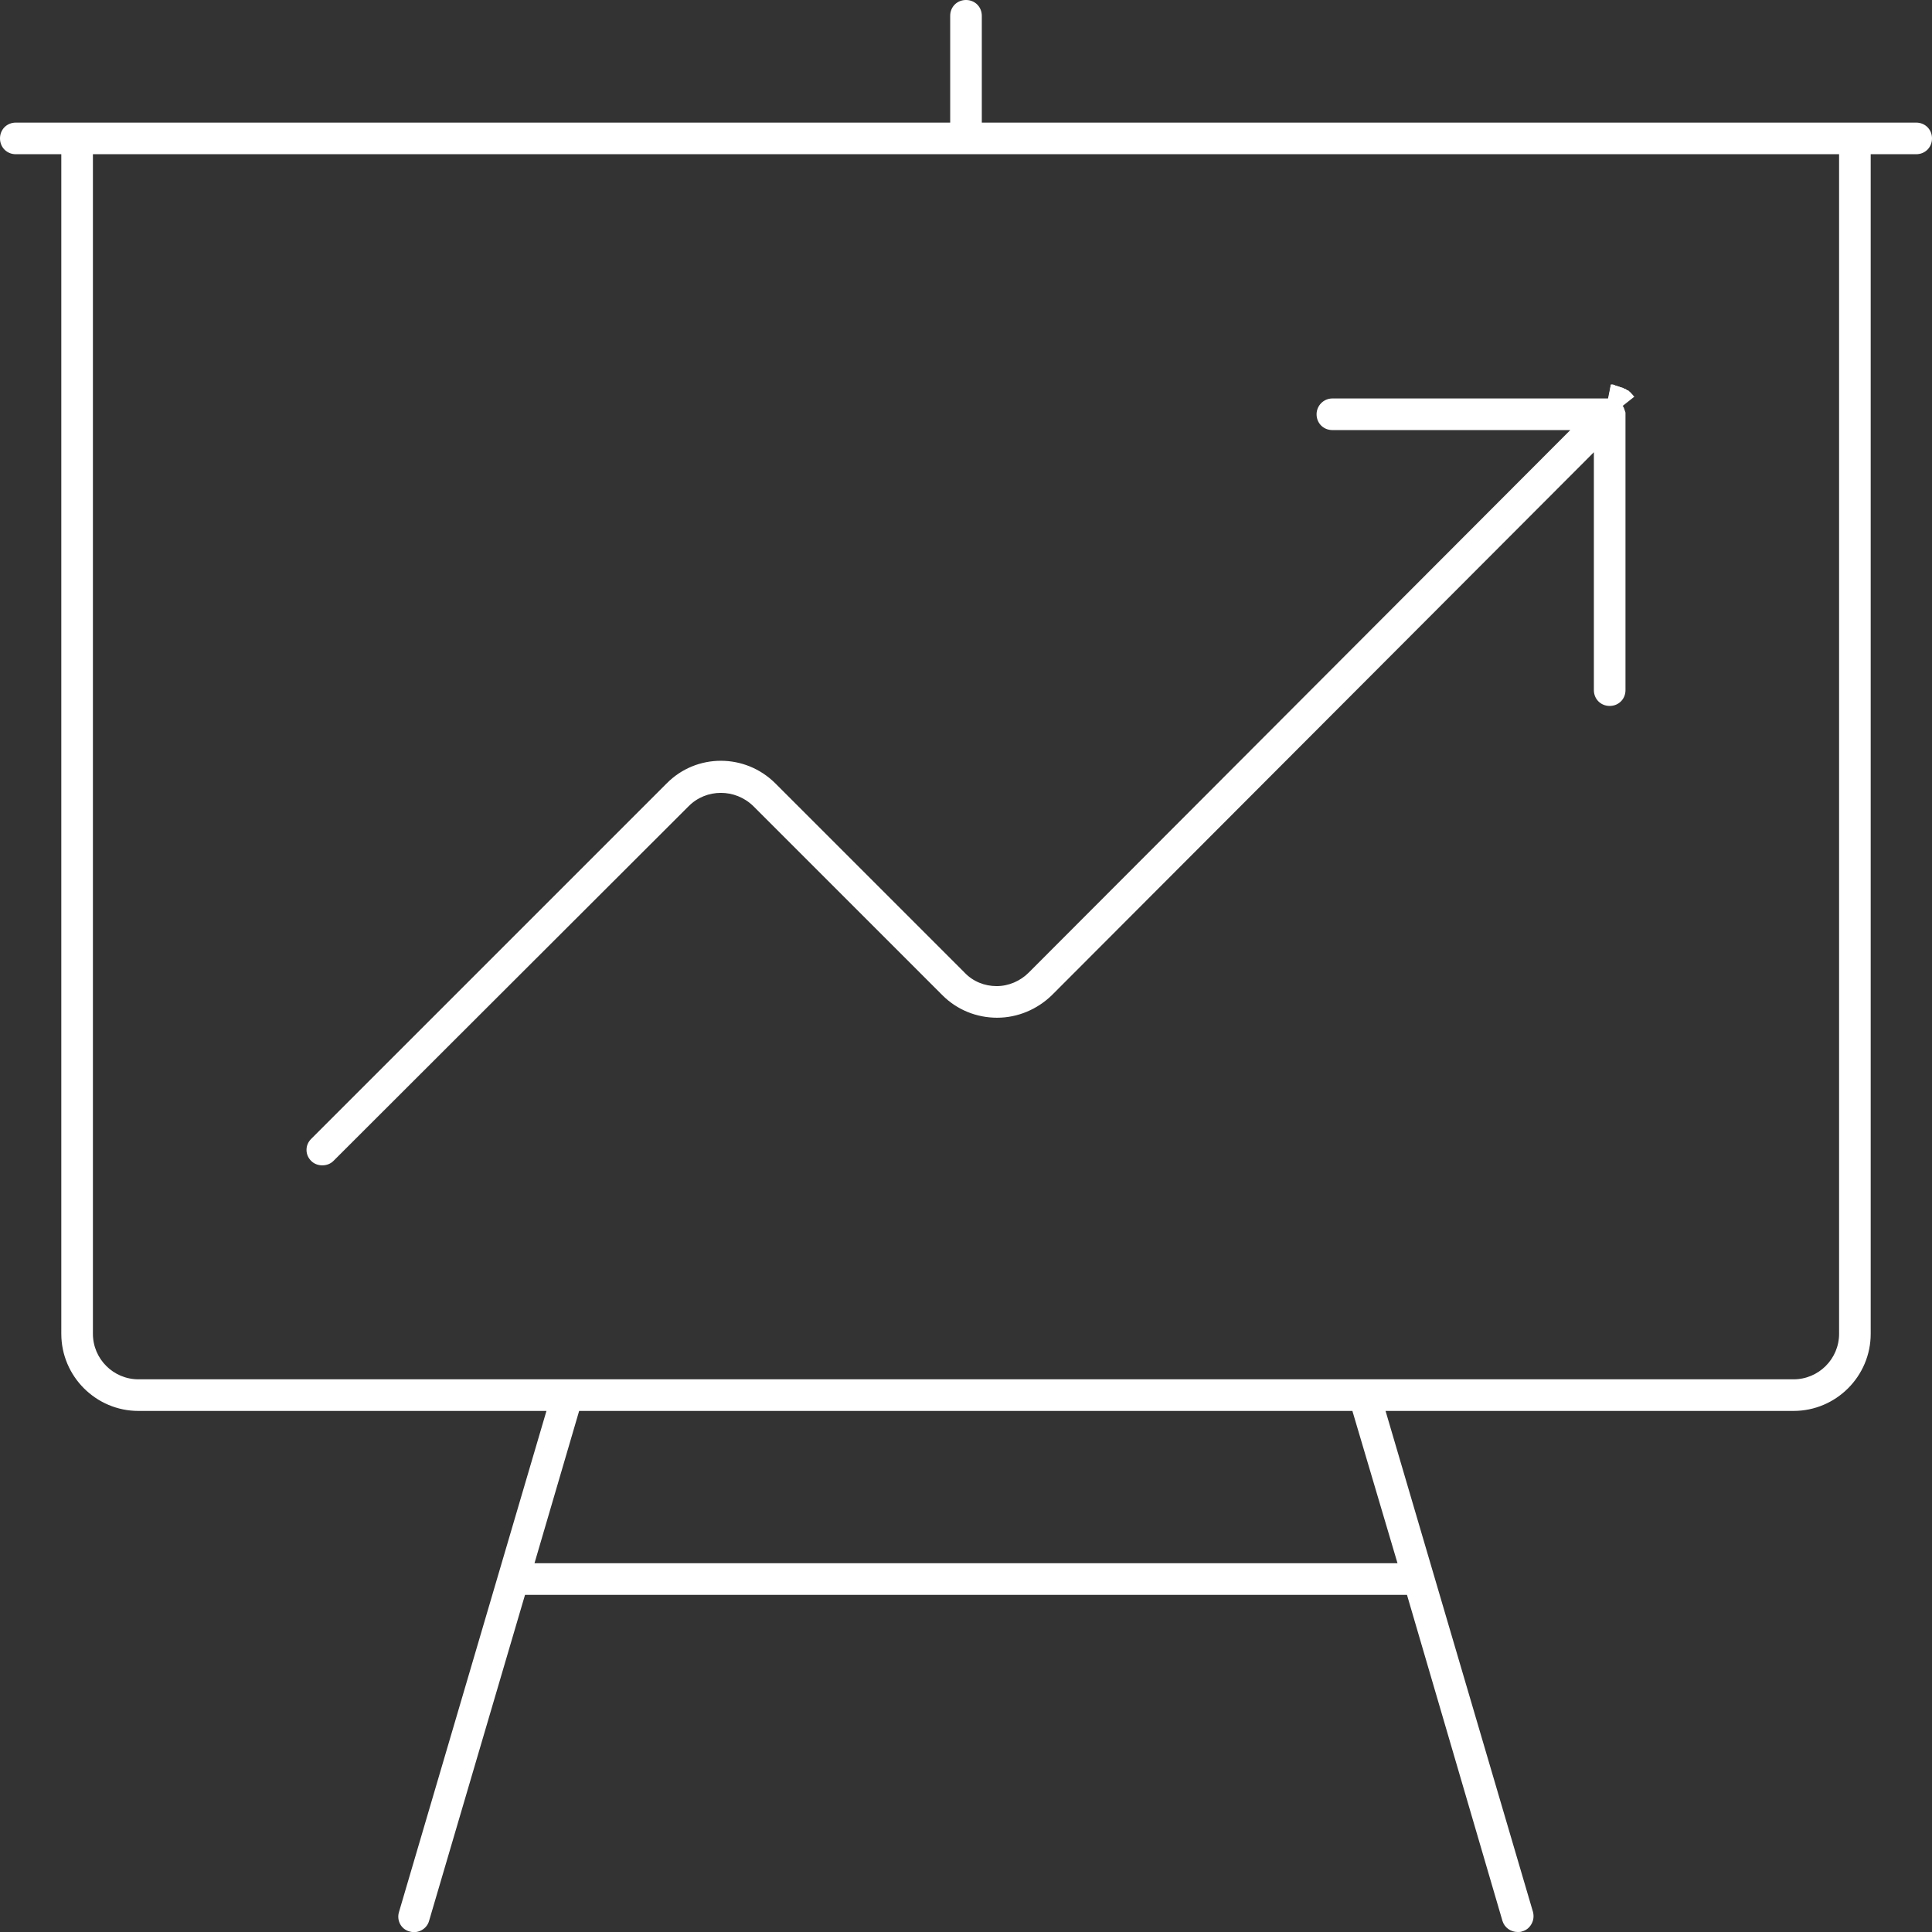
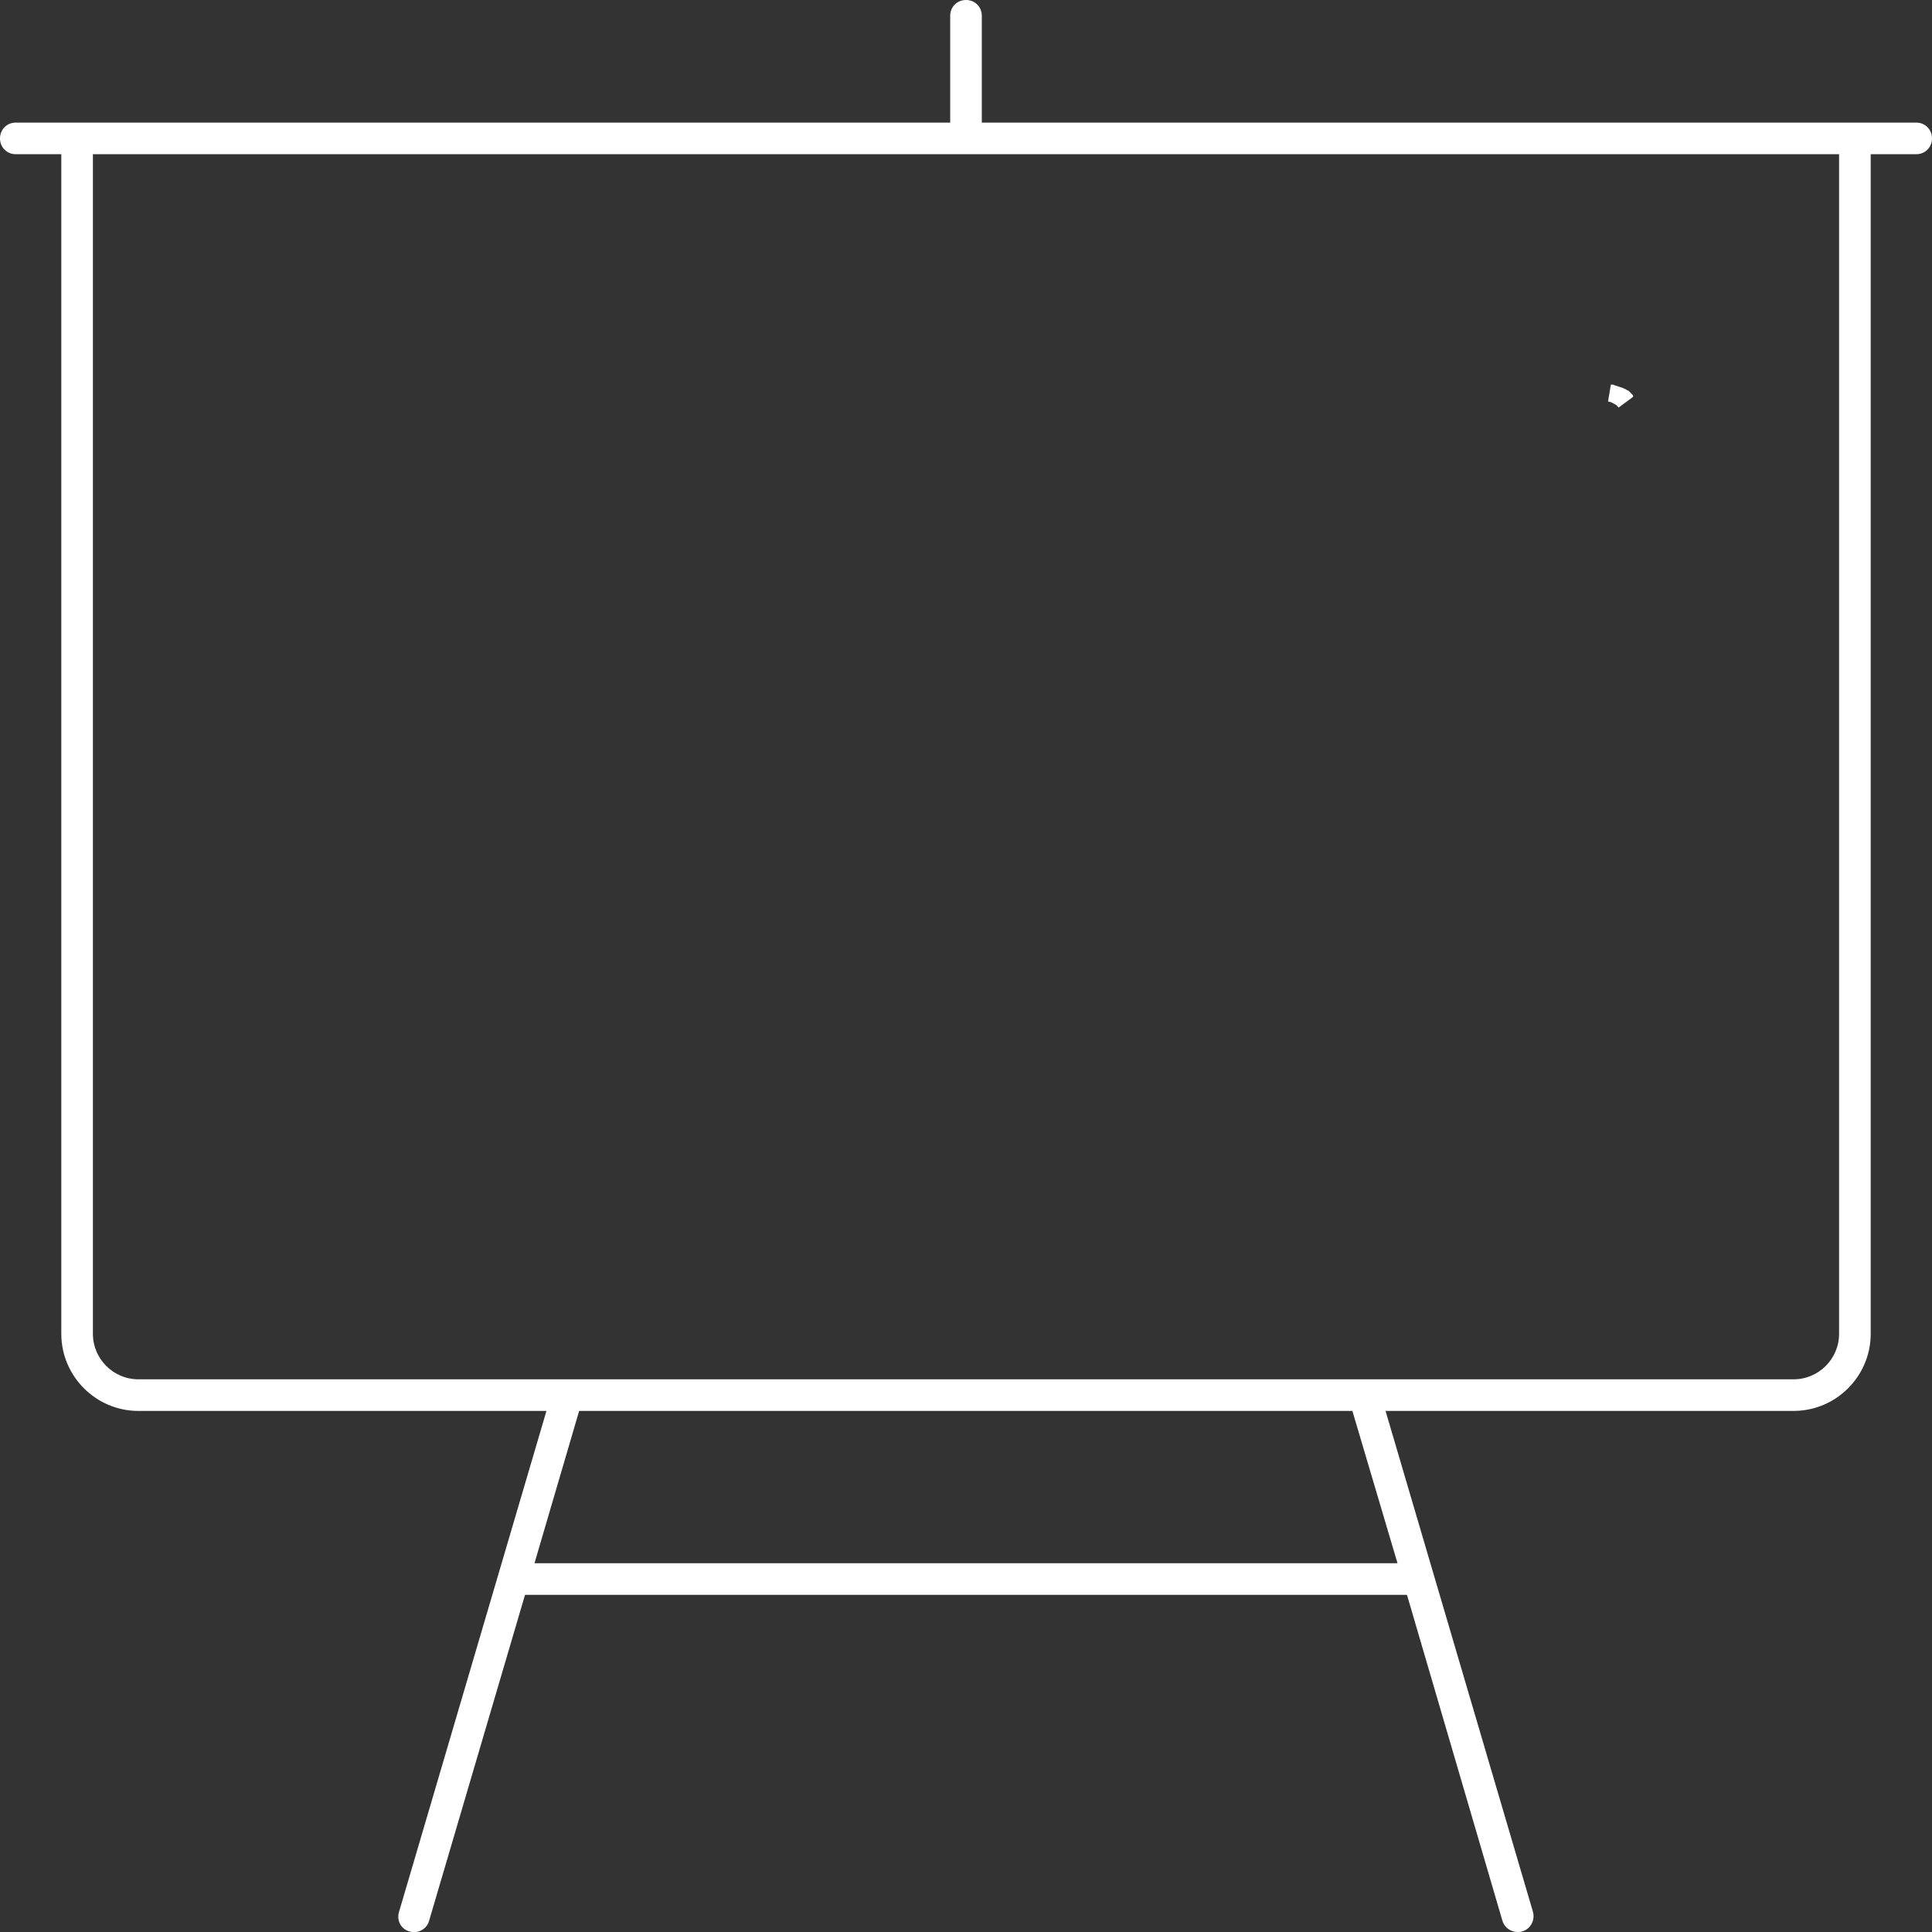
<svg xmlns="http://www.w3.org/2000/svg" version="1.1" id="Layer_1" x="0px" y="0px" viewBox="0 0 403.4 403.4" style="enable-background:new 0 0 403.4 403.4;" xml:space="preserve">
  <rect x="0" y="0" width="403.4" height="403.4" fill="#333333" stroke="none" />
  <style type="text/css">
	.st0{fill:#FFFFFF;stroke:#FFFFFF;stroke-width:0.6;stroke-miterlimit:10;}
</style>
  <g>
    <g>
      <path class="st0" d="M400.1,25.9H204.7V3.3c0-1.7-1.3-3-3-3c-1.7,0-3,1.3-3,3v22.6H3.3c-1.7,0-3,1.3-3,3c0,1.7,1.3,3,3,3h9.8    v246.6c0,8.7,7.1,15.8,15.8,15.8h85.6l-30.9,105c-0.5,1.6,0.4,3.3,2,3.7c1.6,0.5,3.3-0.5,3.7-2l20.1-68.3H294L314,401    c0.4,1.3,1.6,2.1,2.9,2.1c0.3,0,0.6,0,0.8-0.1c0.8-0.2,1.4-0.7,1.8-1.4c0.4-0.7,0.5-1.5,0.3-2.3l-30.9-105h85.6    c8.7,0,15.8-7.1,15.8-15.8V31.9h9.8c1.7,0,3-1.3,3-3C403.1,27.2,401.8,25.9,400.1,25.9z M292.2,326.7h-181l9.5-32.4h161.9    L292.2,326.7z M384.3,278.5c0,5.4-4.4,9.8-9.8,9.8H28.9c-5.4,0-9.8-4.4-9.8-9.8V31.9h365.2V278.5z" />
    </g>
    <g>
-       <path class="st0" d="M338.8,85.3c0-0.1-0.1-0.1-0.1-0.2l-0.3-0.4l2.4-1.9c0,0-0.1-0.1-0.1-0.1c-0.3-0.3-0.5-0.6-0.8-0.8    c0-0.1-0.1-0.1-0.2-0.1c0,0,0,0,0,0c-0.1-0.1-0.2-0.1-0.3-0.2c-0.1-0.1-0.2-0.1-0.3-0.1c-0.1-0.1-0.2-0.1-0.3-0.2    c-0.1,0-0.2-0.1-0.3-0.1c-0.1,0-0.2-0.1-0.3-0.1c-0.1,0-0.2-0.1-0.3-0.1c-0.1,0-0.2-0.1-0.3-0.1c-0.1,0-0.2-0.1-0.3-0.1    c-0.1,0-0.2,0-0.3-0.1c-0.1,0-0.2,0-0.3-0.1c0,0,0,0-0.1,0l-0.6,2.9c-0.1,0-0.2,0-0.2,0h-57.6c-1.7,0-3,1.4-3,3c0,1.7,1.3,3,3,3    h50.4L215,203.3c-1.8,1.8-4.3,2.9-6.9,2.9c-2.6,0-5.1-1-6.9-2.9l-39.5-39.5c-6.2-6.2-16.2-6.2-22.3,0L65.2,238    c-0.6,0.6-0.9,1.3-0.9,2.1c0,0.8,0.3,1.5,0.9,2.1c1.1,1.1,3.1,1.1,4.2,0l74.2-74.1c3.8-3.8,10-3.8,13.9,0l39.5,39.5    c3,3,7,4.6,11.2,4.6s8.2-1.7,11.2-4.6L333.1,93.7v50.4c0,1.7,1.3,3,3,3c1.7,0,3-1.3,3-3V86.5c0-0.1,0-0.2,0-0.3L338.8,85.3z" />
      <path class="st0" d="M340.7,82.7c-0.3-0.3-0.5-0.6-0.8-0.8c0-0.1-0.1-0.1-0.2-0.1c0,0,0,0,0,0c-0.1-0.1-0.2-0.1-0.3-0.2    c-0.1-0.1-0.2-0.1-0.3-0.1c-0.1-0.1-0.2-0.1-0.3-0.2c-0.1,0-0.2-0.1-0.3-0.1c-0.1,0-0.2-0.1-0.3-0.1c-0.1,0-0.2-0.1-0.3-0.1    c-0.1,0-0.2-0.1-0.3-0.1c-0.1,0-0.2-0.1-0.3-0.1c-0.1,0-0.2,0-0.3-0.1c-0.1,0-0.2,0-0.3-0.1c0,0,0,0-0.1,0l-0.5,3l0.4,0.1l1.1,0.6    c0.2,0.1,0.3,0.3,0.4,0.4L340.7,82.7C340.8,82.7,340.8,82.7,340.7,82.7z" />
    </g>
  </g>
</svg>